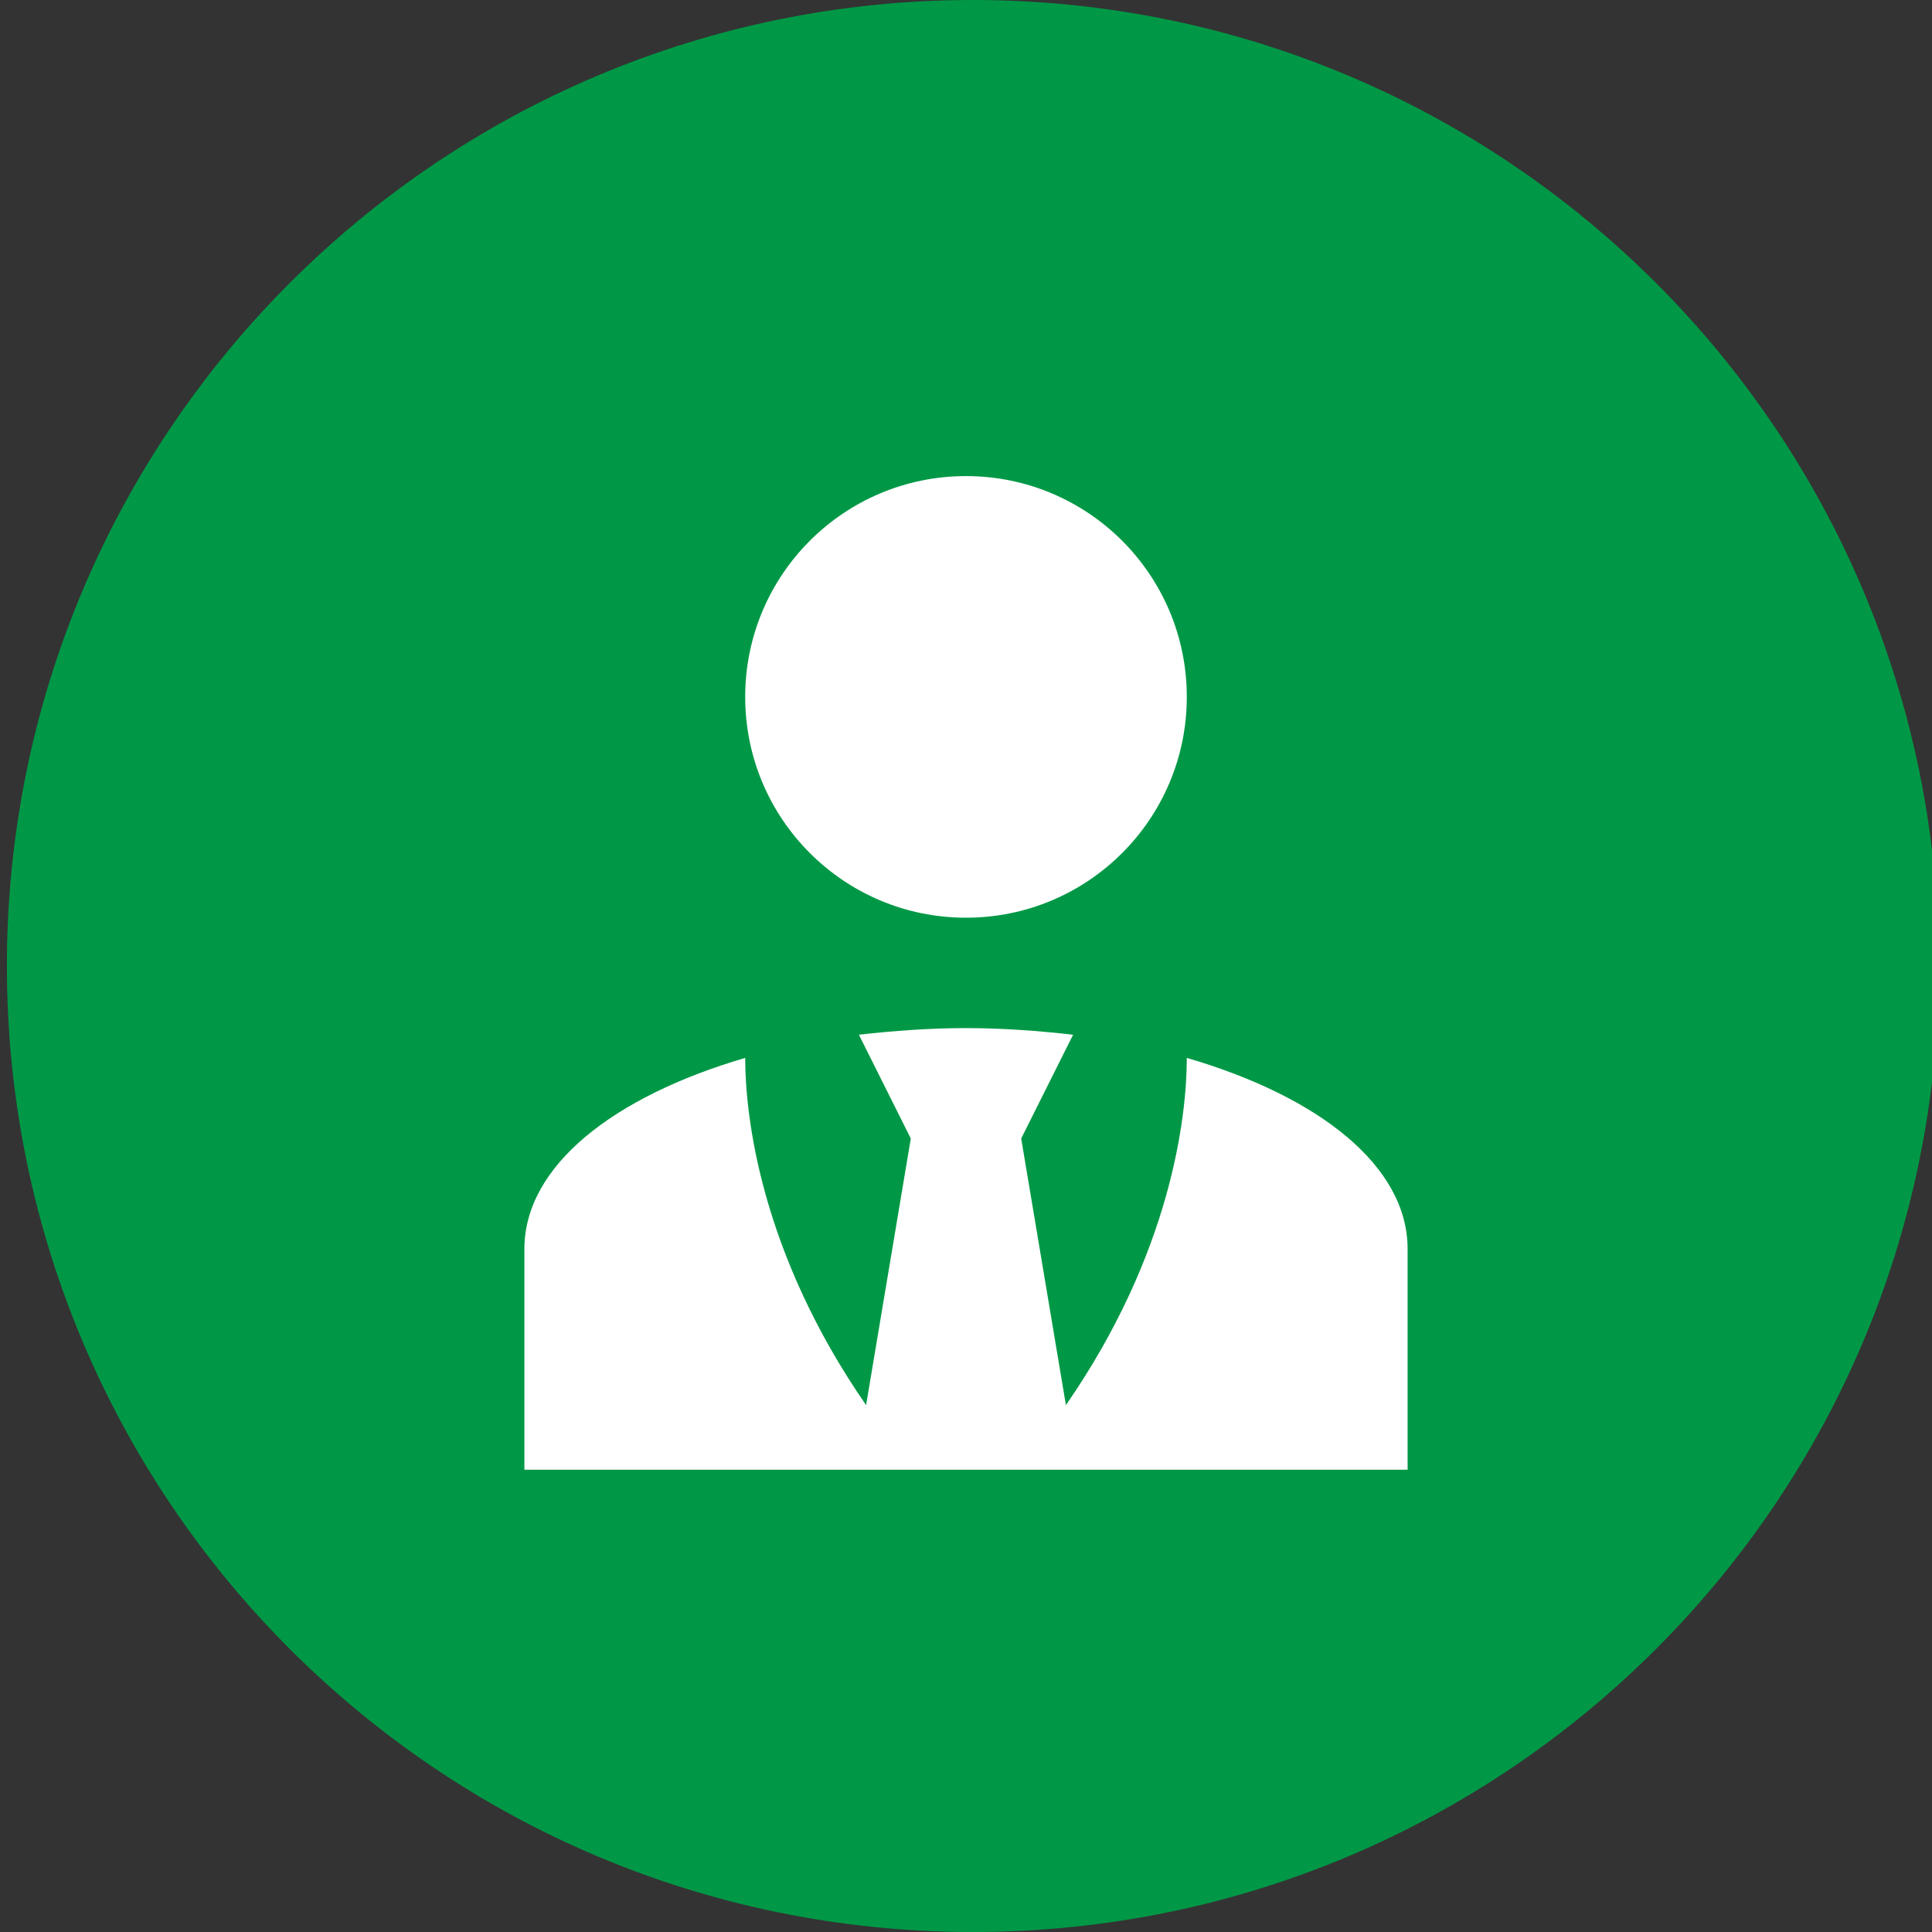
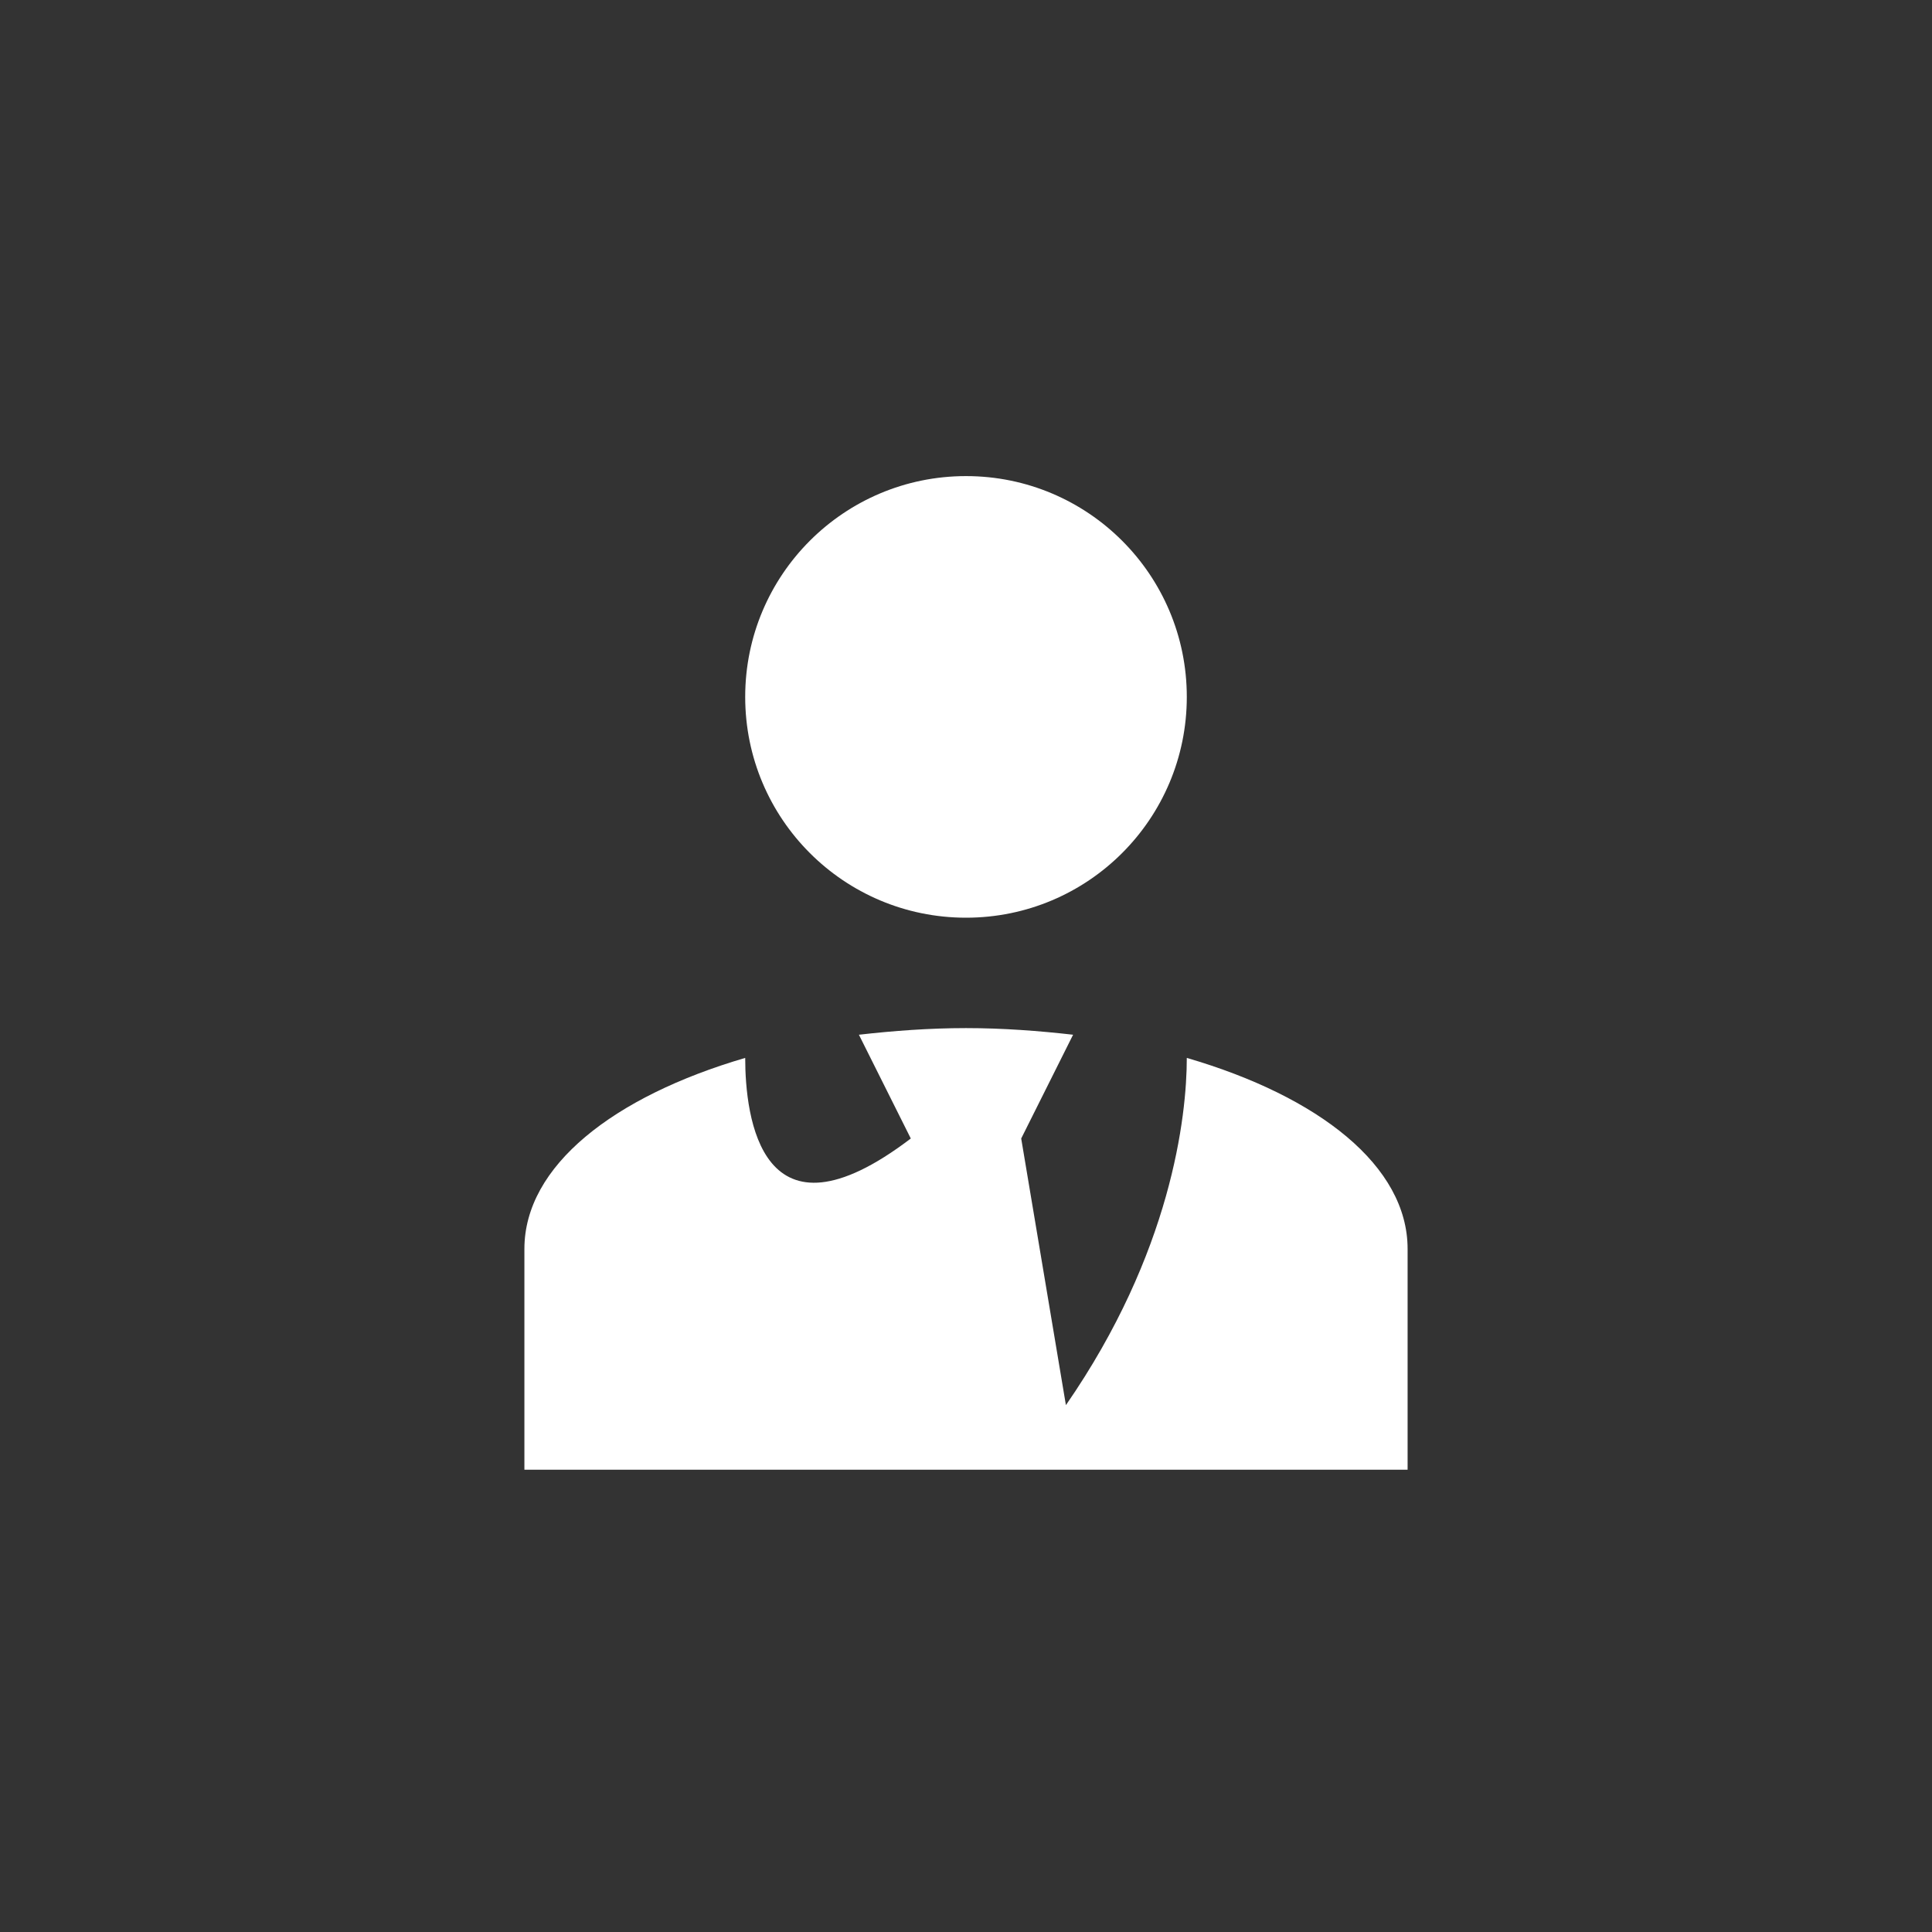
<svg xmlns="http://www.w3.org/2000/svg" width="280" height="280" viewBox="0 0 280 280">
  <rect x="0" y="0" width="280" height="280" fill="#333333" stroke="none" />
-   <path id="Traado" fill="#009846" fill-rule="evenodd" stroke="none" d="M 281 140 C 281 217.32 218.32 280 141 280 C 63.68 280 1 217.32 1 140 C 1 62.68 63.68 0 141 0 C 218.32 0 281 62.68 281 140 Z" />
-   <path id="MdiAccountTie" fill="#ffffff" stroke="none" d="M 140 69 C 157.68 69 172 83.32 172 101 C 172 118.68 157.68 133 140 133 C 122.32 133 108 118.68 108 101 C 108 83.32 122.32 69 140 69 M 172 153.32 C 172 161.8 169.76 181.56 154.48 203.64 L 148 165 L 155.52 149.96 C 150.56 149.4 145.36 149 140 149 C 134.64 149 129.44 149.4 124.48 149.96 L 132 165 L 125.52 203.64 C 110.24 181.56 108 161.8 108 153.32 C 88.88 158.92 76 169 76 181 L 76 213 L 204 213 L 204 181 C 204 169 191.2 158.92 172 153.32 Z" />
+   <path id="MdiAccountTie" fill="#ffffff" stroke="none" d="M 140 69 C 157.68 69 172 83.32 172 101 C 172 118.68 157.68 133 140 133 C 122.32 133 108 118.68 108 101 C 108 83.32 122.32 69 140 69 M 172 153.32 C 172 161.8 169.76 181.56 154.48 203.64 L 148 165 L 155.52 149.96 C 150.56 149.4 145.36 149 140 149 C 134.64 149 129.44 149.4 124.48 149.96 L 132 165 C 110.24 181.56 108 161.8 108 153.32 C 88.88 158.92 76 169 76 181 L 76 213 L 204 213 L 204 181 C 204 169 191.2 158.92 172 153.32 Z" />
</svg>